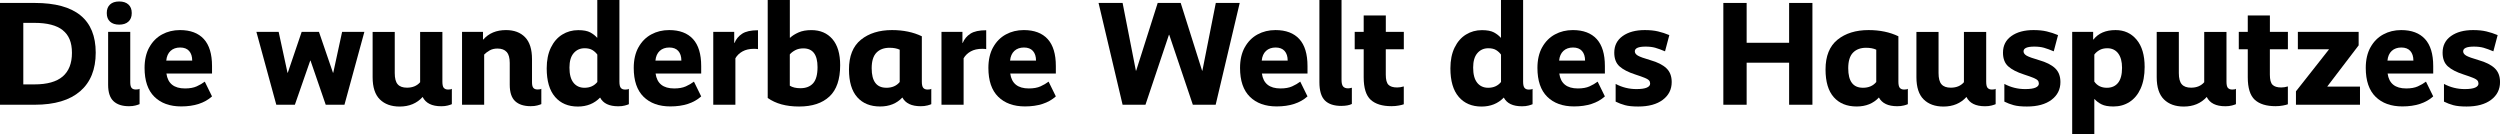
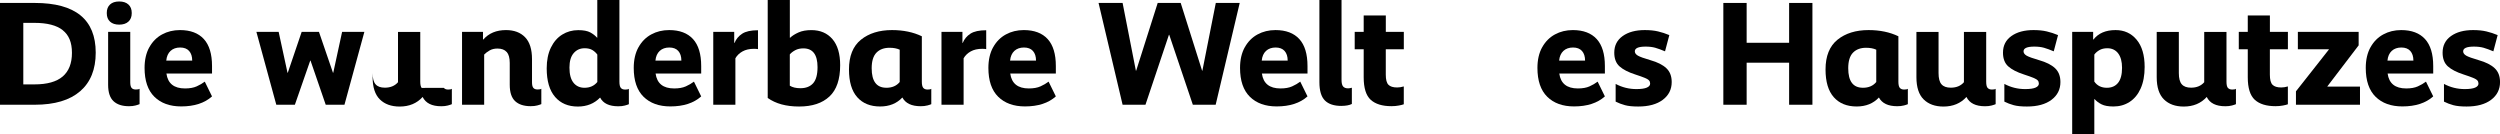
<svg xmlns="http://www.w3.org/2000/svg" id="b" data-name="Ebene 2" viewBox="0 0 745.66 40.04">
  <g id="c" data-name="Richtige Auswahlmöglichkeiten">
    <g id="d" data-name="Überschrift">
      <path d="M23.91,27.21c-3.09,2.68-7.61,4.03-13.53,4.03H0V.88h10.38c12.12,0,18.17,4.94,18.17,14.83,0,4.99-1.55,8.82-4.64,11.51ZM18.72,9c-1.83-1.45-4.64-2.18-8.43-2.18h-3.34v18.35h3.34c3.75,0,6.56-.78,8.4-2.35s2.77-3.92,2.77-7.06-.92-5.3-2.75-6.75Z" />
      <path d="M38.3,1.34c.66.6.99,1.43.99,2.49v.13c0,1.06-.33,1.88-.99,2.49-.66.6-1.58.9-2.75.9s-2.08-.3-2.73-.9c-.65-.6-.97-1.43-.97-2.49v-.13c0-1.06.32-1.88.97-2.49.64-.6,1.55-.9,2.73-.9s2.09.3,2.75.9ZM32.25,9.5h6.6v15.05c0,.79.13,1.35.4,1.67.26.32.69.48,1.28.48.53,0,.89-.07,1.1-.22v4.58c-.26.12-.67.25-1.21.4-.54.15-1.2.22-1.96.22-2,0-3.53-.5-4.6-1.5-1.07-1-1.61-2.62-1.61-4.88v-15.8Z" />
      <path d="M44.53,14.12c.94-1.7,2.21-2.98,3.81-3.85s3.38-1.3,5.35-1.3c3.11,0,5.48.9,7.11,2.68,1.63,1.79,2.44,4.47,2.44,8.05v2.24h-13.6c.41,2.96,2.26,4.44,5.54,4.44,1.41,0,2.57-.21,3.48-.62.91-.41,1.72-.88,2.42-1.41l2.16,4.4c-2.23,2-5.29,2.99-9.2,2.99-3.37,0-6.04-.96-7.99-2.88-1.95-1.92-2.93-4.79-2.93-8.6,0-2.4.47-4.46,1.41-6.16ZM57.33,18.08c0-1.23-.31-2.19-.92-2.88-.62-.69-1.51-1.03-2.68-1.03s-2.13.34-2.86,1.01c-.73.68-1.16,1.64-1.28,2.9h7.74Z" />
      <path d="M102.74,31.24h-5.59l-4.53-13.16h-.09l-4.58,13.16h-5.54l-5.94-21.74h6.64l2.64,12.19h.09l4.14-12.19h5.15l4.18,12.19h.09l2.64-12.19h6.64l-5.94,21.74Z" />
-       <path d="M132.37,26.2c.28.34.71.51,1.3.51.53,0,.89-.07,1.1-.22v4.58c-.26.12-.67.25-1.21.4-.54.15-1.2.22-1.96.22-2.79,0-4.63-.92-5.54-2.77-1.73,1.91-4.02,2.86-6.86,2.86-2.49,0-4.46-.71-5.9-2.13-1.44-1.42-2.16-3.63-2.16-6.62v-13.51h6.6v12.28c0,1.56.29,2.67.88,3.34.59.68,1.51,1.01,2.77,1.01,1.67,0,2.98-.54,3.92-1.63v-15h6.64v14.87c0,.88.14,1.49.42,1.83Z" />
+       <path d="M132.37,26.2c.28.34.71.51,1.3.51.53,0,.89-.07,1.1-.22v4.58c-.26.12-.67.25-1.21.4-.54.15-1.2.22-1.96.22-2.79,0-4.63-.92-5.54-2.77-1.73,1.91-4.02,2.86-6.86,2.86-2.49,0-4.46-.71-5.9-2.13-1.44-1.42-2.16-3.63-2.16-6.62v-13.51v12.28c0,1.56.29,2.67.88,3.34.59.68,1.51,1.01,2.77,1.01,1.67,0,2.98-.54,3.92-1.63v-15h6.64v14.87c0,.88.14,1.49.42,1.83Z" />
      <path d="M151.12,15.51c-.6-.69-1.52-1.03-2.75-1.03-.88,0-1.65.18-2.31.55-.66.37-1.21.79-1.65,1.25v14.96h-6.6V9.5h6.25v2.29h.09c1.64-1.88,3.9-2.82,6.78-2.82,2.4,0,4.3.71,5.68,2.13,1.38,1.42,2.07,3.6,2.07,6.53v6.91c0,.79.13,1.35.4,1.67.26.32.69.48,1.28.48.53,0,.89-.07,1.1-.22v4.58c-.26.12-.67.25-1.21.4-.54.15-1.2.22-1.96.22-2.02,0-3.57-.5-4.64-1.5-1.07-1-1.61-2.62-1.61-4.88v-6.51c0-1.5-.3-2.59-.9-3.28Z" />
      <path d="M165.55,28.89c-1.66-1.92-2.49-4.76-2.49-8.51,0-2.4.42-4.47,1.25-6.18.84-1.72,1.96-3.01,3.39-3.89,1.42-.88,3.01-1.32,4.77-1.32,1.55,0,2.75.23,3.59.68.84.46,1.5.98,2,1.56h.09V0h6.6v24.38c0,.88.14,1.49.42,1.83.28.34.71.51,1.3.51.53,0,.89-.07,1.1-.22v4.58c-.26.12-.67.25-1.21.4-.54.15-1.2.22-1.96.22-2.7,0-4.5-.86-5.41-2.6-1.73,1.79-3.95,2.68-6.64,2.68-2.88,0-5.14-.96-6.8-2.88ZM171.05,24.68c.81,1,1.9,1.5,3.28,1.5,1.61,0,2.89-.57,3.83-1.72v-8.18c-.38-.53-.87-.98-1.45-1.34s-1.36-.55-2.33-.55c-1.35,0-2.44.49-3.28,1.47-.84.98-1.25,2.41-1.25,4.29,0,2.02.4,3.54,1.21,4.53Z" />
      <path d="M190.43,14.12c.94-1.7,2.21-2.98,3.81-3.85,1.6-.87,3.38-1.3,5.35-1.3,3.11,0,5.48.9,7.11,2.68,1.63,1.79,2.44,4.47,2.44,8.05v2.24h-13.6c.41,2.96,2.26,4.44,5.54,4.44,1.41,0,2.57-.21,3.48-.62.91-.41,1.72-.88,2.42-1.41l2.16,4.4c-2.23,2-5.29,2.99-9.2,2.99-3.37,0-6.04-.96-7.99-2.88-1.95-1.92-2.93-4.79-2.93-8.6,0-2.4.47-4.46,1.41-6.16ZM203.23,18.08c0-1.23-.31-2.19-.92-2.88-.62-.69-1.51-1.03-2.68-1.03s-2.13.34-2.86,1.01c-.73.68-1.16,1.64-1.28,2.9h7.74Z" />
      <path d="M224.88,14.56c-1.35,0-2.49.26-3.41.77s-1.64,1.2-2.13,2.05v13.86h-6.6V9.5h6.25v3.3h.09c.47-1.14,1.23-2.06,2.29-2.75,1.06-.69,2.62-1.03,4.71-1.03v5.63c-.35-.06-.75-.09-1.19-.09Z" />
      <path d="M247.39,28.78c-2.13,2-5.14,2.99-9.04,2.99s-6.97-.85-9.37-2.55V0h6.6v11.26h.09c.62-.59,1.44-1.11,2.49-1.58,1.04-.47,2.32-.7,3.85-.7,2.64,0,4.73.9,6.27,2.68,1.54,1.79,2.31,4.39,2.31,7.79,0,4.22-1.06,7.33-3.19,9.33ZM239.62,14.43c-.94,0-1.75.18-2.44.55-.69.37-1.23.79-1.61,1.25v9.33c.79.5,1.85.75,3.17.75,1.64,0,2.9-.49,3.78-1.47.88-.98,1.32-2.59,1.32-4.82,0-3.72-1.41-5.59-4.22-5.59Z" />
      <path d="M276.56,31.46c-.54.15-1.2.22-1.96.22-2.7,0-4.52-.86-5.46-2.6-1.67,1.79-3.89,2.68-6.64,2.68-2.9,0-5.18-.92-6.82-2.77-1.64-1.85-2.46-4.6-2.46-8.27,0-3.99,1.19-6.94,3.56-8.87,2.38-1.92,5.47-2.88,9.28-2.88,3.37,0,6.34.62,8.89,1.85v13.55c0,.88.14,1.49.42,1.83.28.34.71.51,1.3.51.53,0,.89-.07,1.1-.22v4.58c-.26.12-.67.25-1.21.4ZM264.35,26.18c1.73,0,3.06-.57,4-1.72v-9.64c-.82-.38-1.83-.57-3.04-.57-1.64,0-2.94.48-3.89,1.45-.95.97-1.43,2.52-1.43,4.66,0,3.87,1.45,5.81,4.36,5.81Z" />
      <path d="M292.95,14.56c-1.35,0-2.49.26-3.41.77s-1.64,1.2-2.13,2.05v13.86h-6.6V9.5h6.25v3.3h.09c.47-1.14,1.23-2.06,2.29-2.75,1.06-.69,2.62-1.03,4.71-1.03v5.63c-.35-.06-.75-.09-1.19-.09Z" />
      <path d="M296.21,14.12c.94-1.7,2.21-2.98,3.81-3.85s3.38-1.3,5.35-1.3c3.11,0,5.48.9,7.11,2.68,1.63,1.79,2.44,4.47,2.44,8.05v2.24h-13.6c.41,2.96,2.26,4.44,5.54,4.44,1.41,0,2.57-.21,3.48-.62.91-.41,1.72-.88,2.42-1.41l2.16,4.4c-2.23,2-5.29,2.99-9.2,2.99-3.37,0-6.04-.96-7.99-2.88-1.95-1.92-2.93-4.79-2.93-8.6,0-2.4.47-4.46,1.41-6.16ZM309.01,18.08c0-1.23-.31-2.19-.92-2.88-.62-.69-1.51-1.03-2.68-1.03s-2.13.34-2.86,1.01c-.73.68-1.16,1.64-1.28,2.9h7.74Z" />
      <path d="M362.6,31.24h-6.82l-7.04-20.86h-.09l-7,20.86h-6.82l-7.17-30.36h7.17l3.96,20.2h.09l6.42-20.2h6.86l6.38,20.2h.09l4-20.2h7.13l-7.17,30.36Z" />
      <path d="M371.27,14.12c.94-1.7,2.21-2.98,3.81-3.85,1.6-.87,3.38-1.3,5.35-1.3,3.11,0,5.48.9,7.11,2.68,1.63,1.79,2.44,4.47,2.44,8.05v2.24h-13.6c.41,2.96,2.26,4.44,5.54,4.44,1.41,0,2.57-.21,3.48-.62.91-.41,1.72-.88,2.42-1.41l2.16,4.4c-2.23,2-5.29,2.99-9.2,2.99-3.37,0-6.04-.96-7.99-2.88-1.95-1.92-2.93-4.79-2.93-8.6,0-2.4.47-4.46,1.41-6.16ZM384.07,18.08c0-1.23-.31-2.19-.92-2.88-.62-.69-1.51-1.03-2.68-1.03s-2.13.34-2.86,1.01c-.73.68-1.16,1.64-1.28,2.9h7.74Z" />
      <path d="M400.09,31.59c-2.2,0-3.84-.54-4.93-1.63-1.08-1.08-1.63-2.9-1.63-5.46V0h6.6v23.8c0,.97.16,1.64.48,2,.32.37.82.55,1.5.55.26,0,.63-.06,1.1-.18v4.84c-.76.38-1.8.57-3.12.57Z" />
      <path d="M418.7,14.7h-5.37v7.57c0,1.47.26,2.47.79,3.01.53.54,1.39.81,2.6.81.62,0,1.28-.1,1.98-.31v5.32c-.29.12-.78.24-1.45.37-.68.13-1.42.2-2.24.2-2.73,0-4.79-.64-6.18-1.91s-2.09-3.51-2.09-6.71v-8.36h-2.68v-5.19h2.68v-4.88h6.6v4.88h5.37v5.19Z" />
-       <path d="M435.09,28.89c-1.66-1.92-2.49-4.76-2.49-8.51,0-2.4.42-4.47,1.25-6.18.84-1.72,1.96-3.01,3.39-3.89,1.42-.88,3.01-1.32,4.77-1.32,1.55,0,2.75.23,3.59.68.84.46,1.5.98,2,1.56h.09V0h6.6v24.38c0,.88.14,1.49.42,1.83.28.34.71.51,1.3.51.53,0,.89-.07,1.1-.22v4.58c-.26.12-.67.25-1.21.4-.54.15-1.2.22-1.96.22-2.7,0-4.5-.86-5.41-2.6-1.73,1.79-3.95,2.68-6.64,2.68-2.88,0-5.14-.96-6.8-2.88ZM440.59,24.68c.81,1,1.9,1.5,3.28,1.5,1.61,0,2.89-.57,3.83-1.72v-8.18c-.38-.53-.87-.98-1.45-1.34s-1.36-.55-2.33-.55c-1.35,0-2.44.49-3.28,1.47-.84.98-1.25,2.41-1.25,4.29,0,2.02.4,3.54,1.21,4.53Z" />
      <path d="M459.97,14.12c.94-1.7,2.21-2.98,3.81-3.85s3.38-1.3,5.35-1.3c3.11,0,5.48.9,7.11,2.68,1.63,1.79,2.44,4.47,2.44,8.05v2.24h-13.6c.41,2.96,2.26,4.44,5.54,4.44,1.41,0,2.57-.21,3.48-.62.91-.41,1.72-.88,2.42-1.41l2.16,4.4c-2.23,2-5.29,2.99-9.2,2.99-3.37,0-6.04-.96-7.99-2.88-1.95-1.92-2.93-4.79-2.93-8.6,0-2.4.47-4.46,1.41-6.16ZM472.77,18.08c0-1.23-.31-2.19-.92-2.88-.62-.69-1.51-1.03-2.68-1.03s-2.13.34-2.86,1.01c-.73.68-1.16,1.64-1.28,2.9h7.74Z" />
      <path d="M494.53,9.37c1.13.26,2.25.63,3.37,1.1l-1.28,4.84c-1.12-.47-2.08-.82-2.9-1.06-.82-.23-1.79-.35-2.9-.35-2.14,0-3.21.47-3.21,1.41,0,.5.3.92.9,1.28.6.35,1.85.81,3.76,1.36,2.08.59,3.66,1.38,4.73,2.38,1.07,1,1.61,2.38,1.61,4.14,0,2.2-.89,3.97-2.66,5.3-1.78,1.34-4.22,2-7.33,2-1.64,0-2.96-.13-3.94-.4-.98-.26-1.91-.62-2.79-1.06v-5.28c1.94,1.03,4,1.54,6.2,1.54,1.41,0,2.44-.15,3.1-.44.66-.29.99-.69.99-1.19,0-.38-.11-.7-.33-.95-.22-.25-.65-.51-1.28-.77-.63-.26-1.58-.6-2.84-1.01-2.08-.67-3.65-1.48-4.69-2.42-1.04-.94-1.56-2.3-1.56-4.09,0-2.11.84-3.76,2.51-4.95s3.87-1.78,6.6-1.78c1.5,0,2.81.13,3.94.4Z" />
      <path d="M540.58,31.24h-6.95v-12.54h-12.67v12.54h-6.95V.88h6.95v11.88h12.67V.88h6.95v30.36Z" />
      <path d="M567.83,31.46c-.54.15-1.2.22-1.96.22-2.7,0-4.52-.86-5.46-2.6-1.67,1.79-3.89,2.68-6.64,2.68-2.9,0-5.18-.92-6.82-2.77-1.64-1.85-2.46-4.6-2.46-8.27,0-3.99,1.19-6.94,3.56-8.87,2.38-1.92,5.47-2.88,9.28-2.88,3.37,0,6.34.62,8.89,1.85v13.55c0,.88.14,1.49.42,1.83.28.34.71.51,1.3.51.53,0,.89-.07,1.1-.22v4.58c-.26.12-.67.25-1.21.4ZM555.62,26.18c1.73,0,3.06-.57,4-1.72v-9.64c-.82-.38-1.83-.57-3.04-.57-1.64,0-2.94.48-3.89,1.45-.95.97-1.43,2.52-1.43,4.66,0,3.87,1.45,5.81,4.36,5.81Z" />
      <path d="M592.83,26.2c.28.34.71.51,1.3.51.53,0,.89-.07,1.1-.22v4.58c-.26.12-.67.25-1.21.4-.54.15-1.2.22-1.96.22-2.79,0-4.64-.92-5.54-2.77-1.73,1.91-4.02,2.86-6.86,2.86-2.49,0-4.46-.71-5.9-2.13-1.44-1.42-2.16-3.63-2.16-6.62v-13.51h6.6v12.28c0,1.56.29,2.67.88,3.34.59.68,1.51,1.01,2.77,1.01,1.67,0,2.98-.54,3.92-1.63v-15h6.64v14.87c0,.88.14,1.49.42,1.83Z" />
      <path d="M610.47,9.37c1.13.26,2.25.63,3.37,1.1l-1.28,4.84c-1.11-.47-2.08-.82-2.9-1.06-.82-.23-1.79-.35-2.9-.35-2.14,0-3.21.47-3.21,1.41,0,.5.3.92.9,1.28.6.35,1.85.81,3.76,1.36,2.08.59,3.66,1.38,4.73,2.38,1.07,1,1.61,2.38,1.61,4.14,0,2.2-.89,3.97-2.66,5.3-1.78,1.34-4.22,2-7.33,2-1.64,0-2.96-.13-3.94-.4-.98-.26-1.91-.62-2.79-1.06v-5.28c1.94,1.03,4,1.54,6.2,1.54,1.41,0,2.44-.15,3.1-.44.66-.29.99-.69.99-1.19,0-.38-.11-.7-.33-.95-.22-.25-.65-.51-1.28-.77-.63-.26-1.58-.6-2.84-1.01-2.08-.67-3.65-1.48-4.69-2.42-1.04-.94-1.56-2.3-1.56-4.09,0-2.11.84-3.76,2.51-4.95s3.87-1.78,6.6-1.78c1.5,0,2.81.13,3.94.4Z" />
      <path d="M638.48,26.4c-.79,1.76-1.89,3.09-3.3,4-1.41.91-3.01,1.36-4.8,1.36-1.53,0-2.71-.21-3.56-.64s-1.54-.95-2.07-1.56h-.09v10.47h-6.6V9.5h6.25v2.29h.09c1.47-1.88,3.67-2.82,6.6-2.82,2.58,0,4.67.95,6.27,2.86s2.4,4.62,2.4,8.14c0,2.52-.4,4.66-1.19,6.42ZM631.77,15.91c-.78-1.01-1.86-1.52-3.23-1.52-.94,0-1.73.19-2.38.57-.65.38-1.14.82-1.5,1.32v8.05c.85,1.23,2.1,1.85,3.74,1.85,1.44,0,2.55-.49,3.34-1.47.79-.98,1.19-2.47,1.19-4.47,0-1.88-.39-3.32-1.17-4.33Z" />
      <path d="M664.5,26.2c.28.34.71.51,1.3.51.53,0,.89-.07,1.1-.22v4.58c-.26.12-.67.25-1.21.4-.54.15-1.2.22-1.96.22-2.79,0-4.63-.92-5.54-2.77-1.73,1.91-4.02,2.86-6.86,2.86-2.49,0-4.46-.71-5.9-2.13-1.44-1.42-2.16-3.63-2.16-6.62v-13.51h6.6v12.28c0,1.56.29,2.67.88,3.34.59.68,1.51,1.01,2.77,1.01,1.67,0,2.98-.54,3.92-1.63v-15h6.64v14.87c0,.88.14,1.49.42,1.83Z" />
      <path d="M682.39,14.7h-5.37v7.57c0,1.47.26,2.47.79,3.01.53.54,1.39.81,2.6.81.62,0,1.28-.1,1.98-.31v5.32c-.29.12-.78.24-1.45.37-.67.13-1.42.2-2.24.2-2.73,0-4.79-.64-6.18-1.91-1.39-1.28-2.09-3.51-2.09-6.71v-8.36h-2.68v-5.19h2.68v-4.88h6.6v4.88h5.37v5.19Z" />
      <path d="M703.51,13.51l-9.33,12.23v.09h9.72v5.41h-19.1v-4l9.81-12.45v-.09h-9.24v-5.19h18.13v4Z" />
      <path d="M707.03,14.12c.94-1.7,2.21-2.98,3.81-3.85s3.38-1.3,5.35-1.3c3.11,0,5.48.9,7.11,2.68,1.63,1.79,2.44,4.47,2.44,8.05v2.24h-13.6c.41,2.96,2.26,4.44,5.54,4.44,1.41,0,2.57-.21,3.48-.62.91-.41,1.72-.88,2.42-1.41l2.16,4.4c-2.23,2-5.29,2.99-9.2,2.99-3.37,0-6.04-.96-7.99-2.88-1.95-1.92-2.93-4.79-2.93-8.6,0-2.4.47-4.46,1.41-6.16ZM719.83,18.08c0-1.23-.31-2.19-.92-2.88-.62-.69-1.51-1.03-2.68-1.03s-2.13.34-2.86,1.01c-.73.68-1.16,1.64-1.28,2.9h7.74Z" />
      <path d="M741.59,9.37c1.13.26,2.25.63,3.37,1.1l-1.28,4.84c-1.12-.47-2.08-.82-2.9-1.06-.82-.23-1.79-.35-2.9-.35-2.14,0-3.21.47-3.21,1.41,0,.5.3.92.9,1.28.6.35,1.85.81,3.76,1.36,2.08.59,3.66,1.38,4.73,2.38,1.07,1,1.61,2.38,1.61,4.14,0,2.2-.89,3.97-2.66,5.3-1.78,1.34-4.22,2-7.33,2-1.64,0-2.96-.13-3.94-.4-.98-.26-1.91-.62-2.79-1.06v-5.28c1.94,1.03,4,1.54,6.2,1.54,1.41,0,2.44-.15,3.1-.44.66-.29.99-.69.99-1.19,0-.38-.11-.7-.33-.95-.22-.25-.65-.51-1.28-.77-.63-.26-1.58-.6-2.84-1.01-2.08-.67-3.65-1.48-4.69-2.42-1.04-.94-1.56-2.3-1.56-4.09,0-2.11.84-3.76,2.51-4.95s3.87-1.78,6.6-1.78c1.5,0,2.81.13,3.94.4Z" />
    </g>
  </g>
</svg>